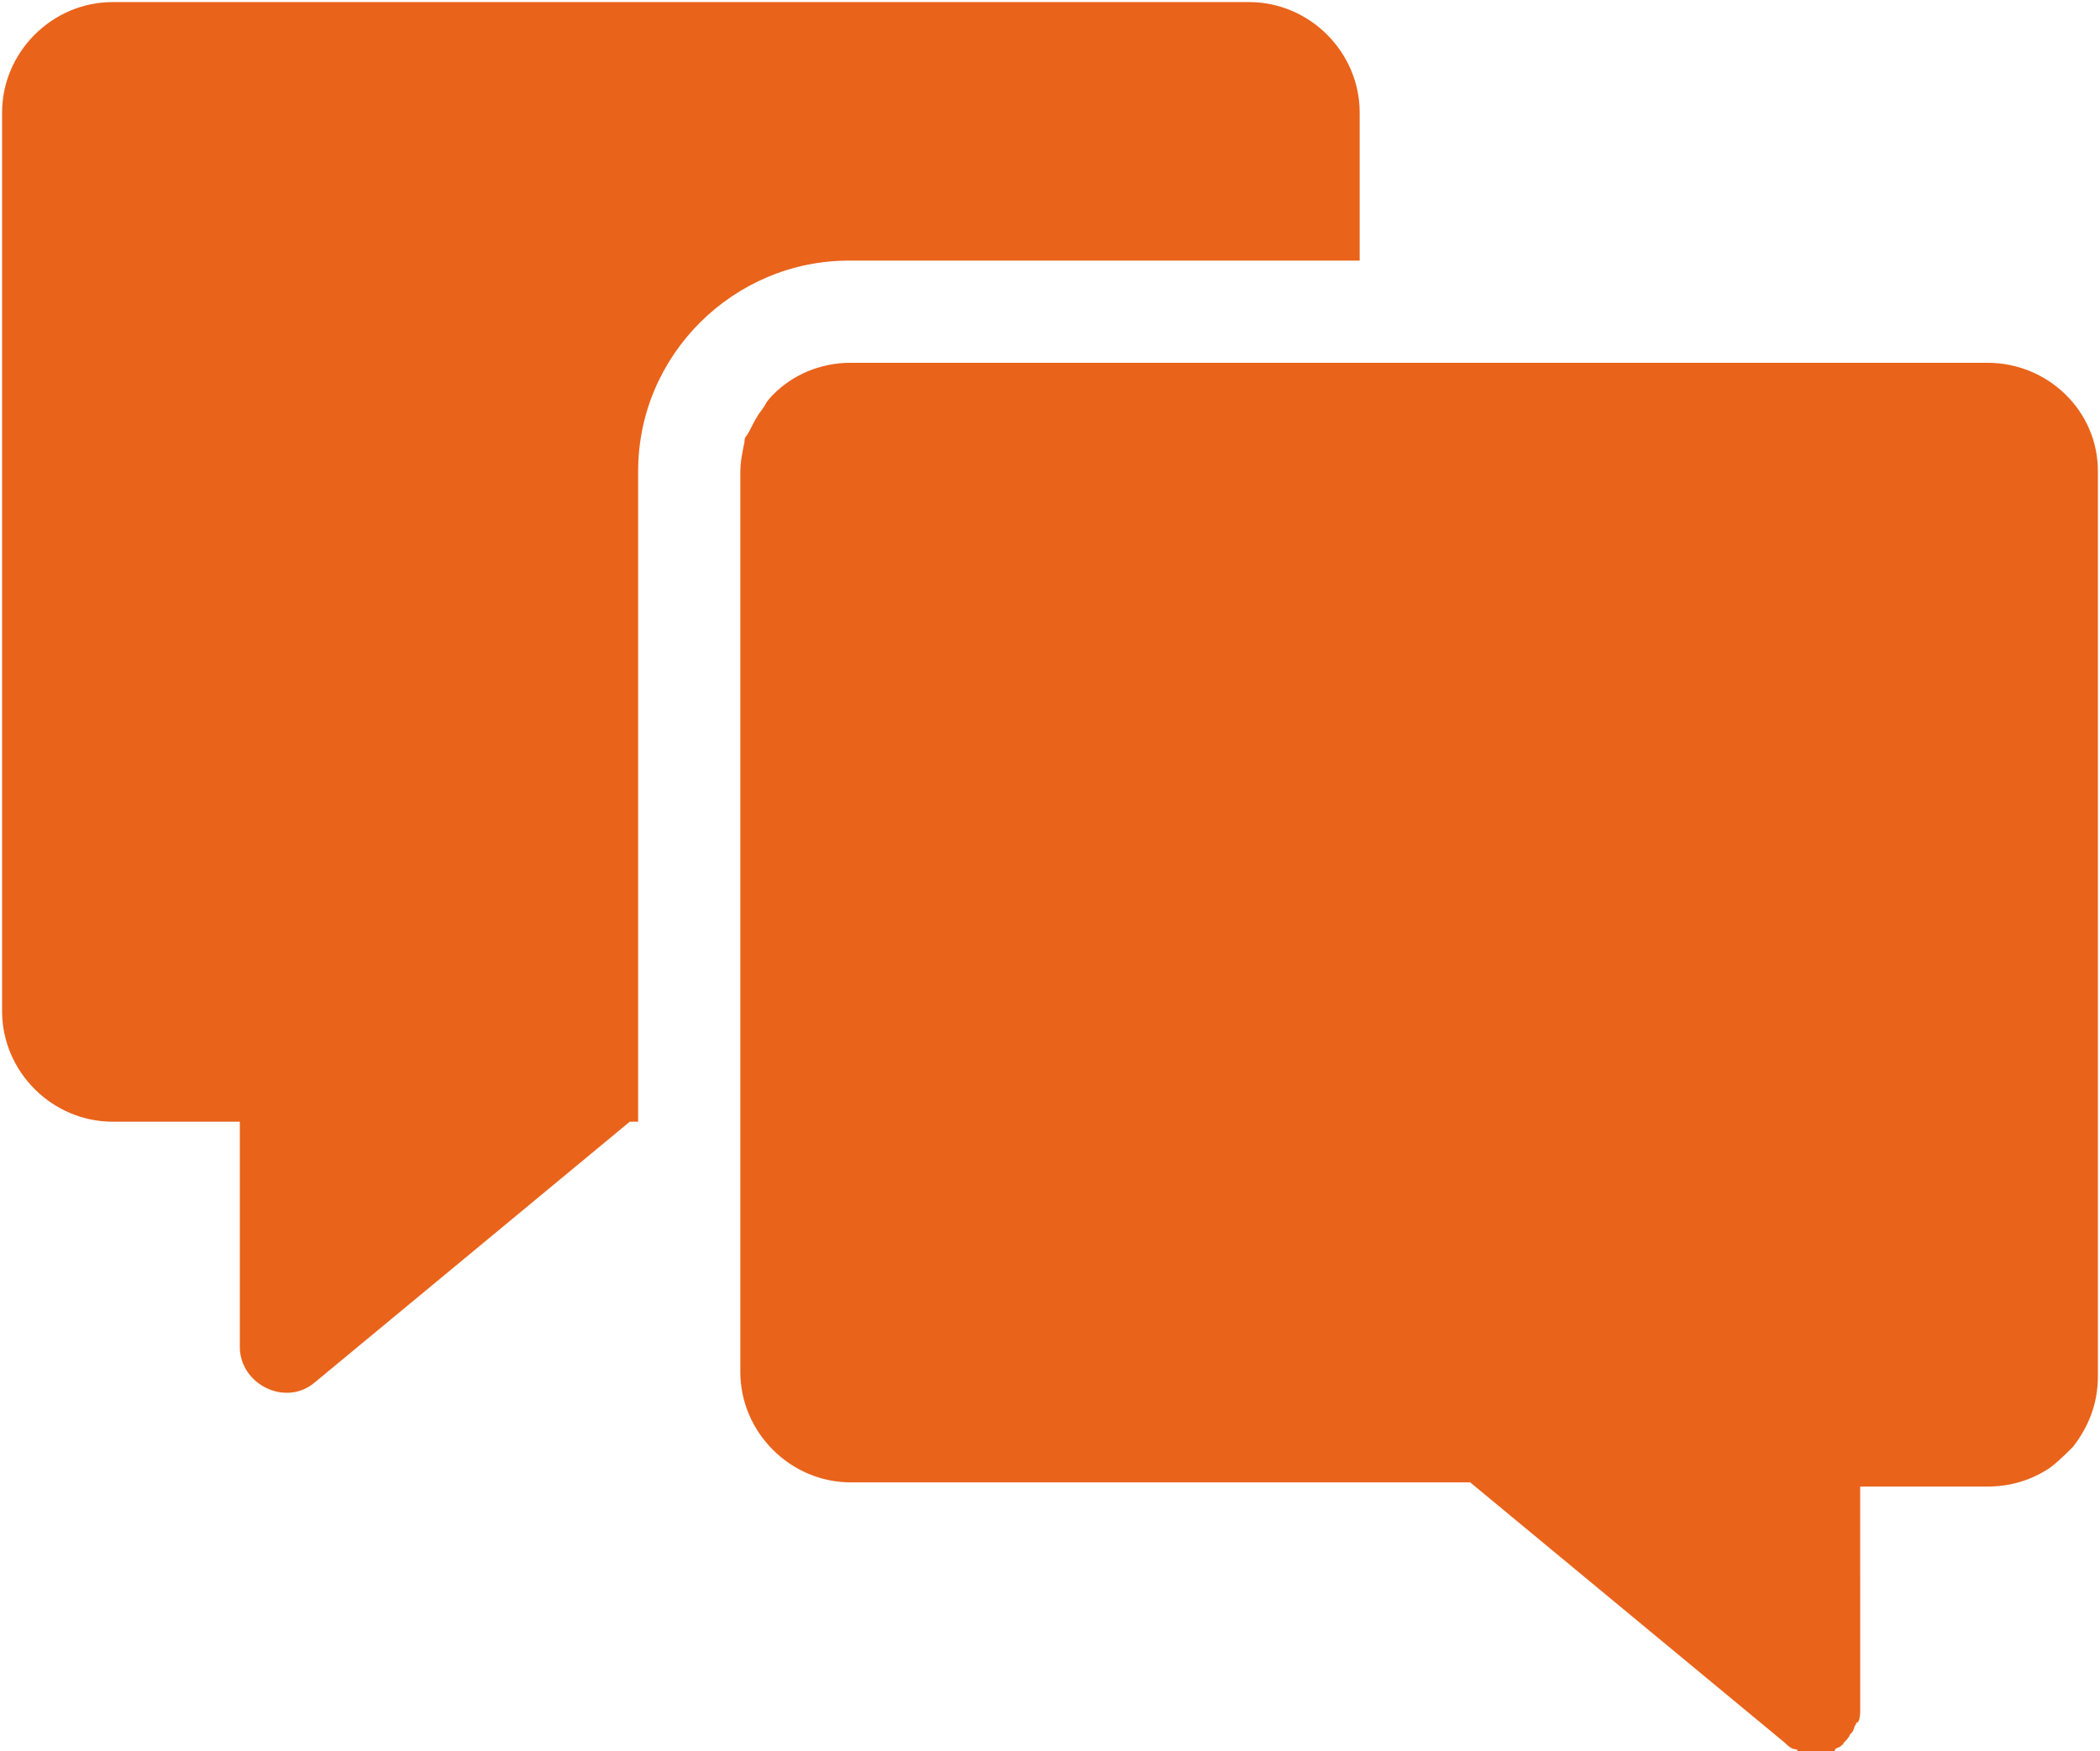
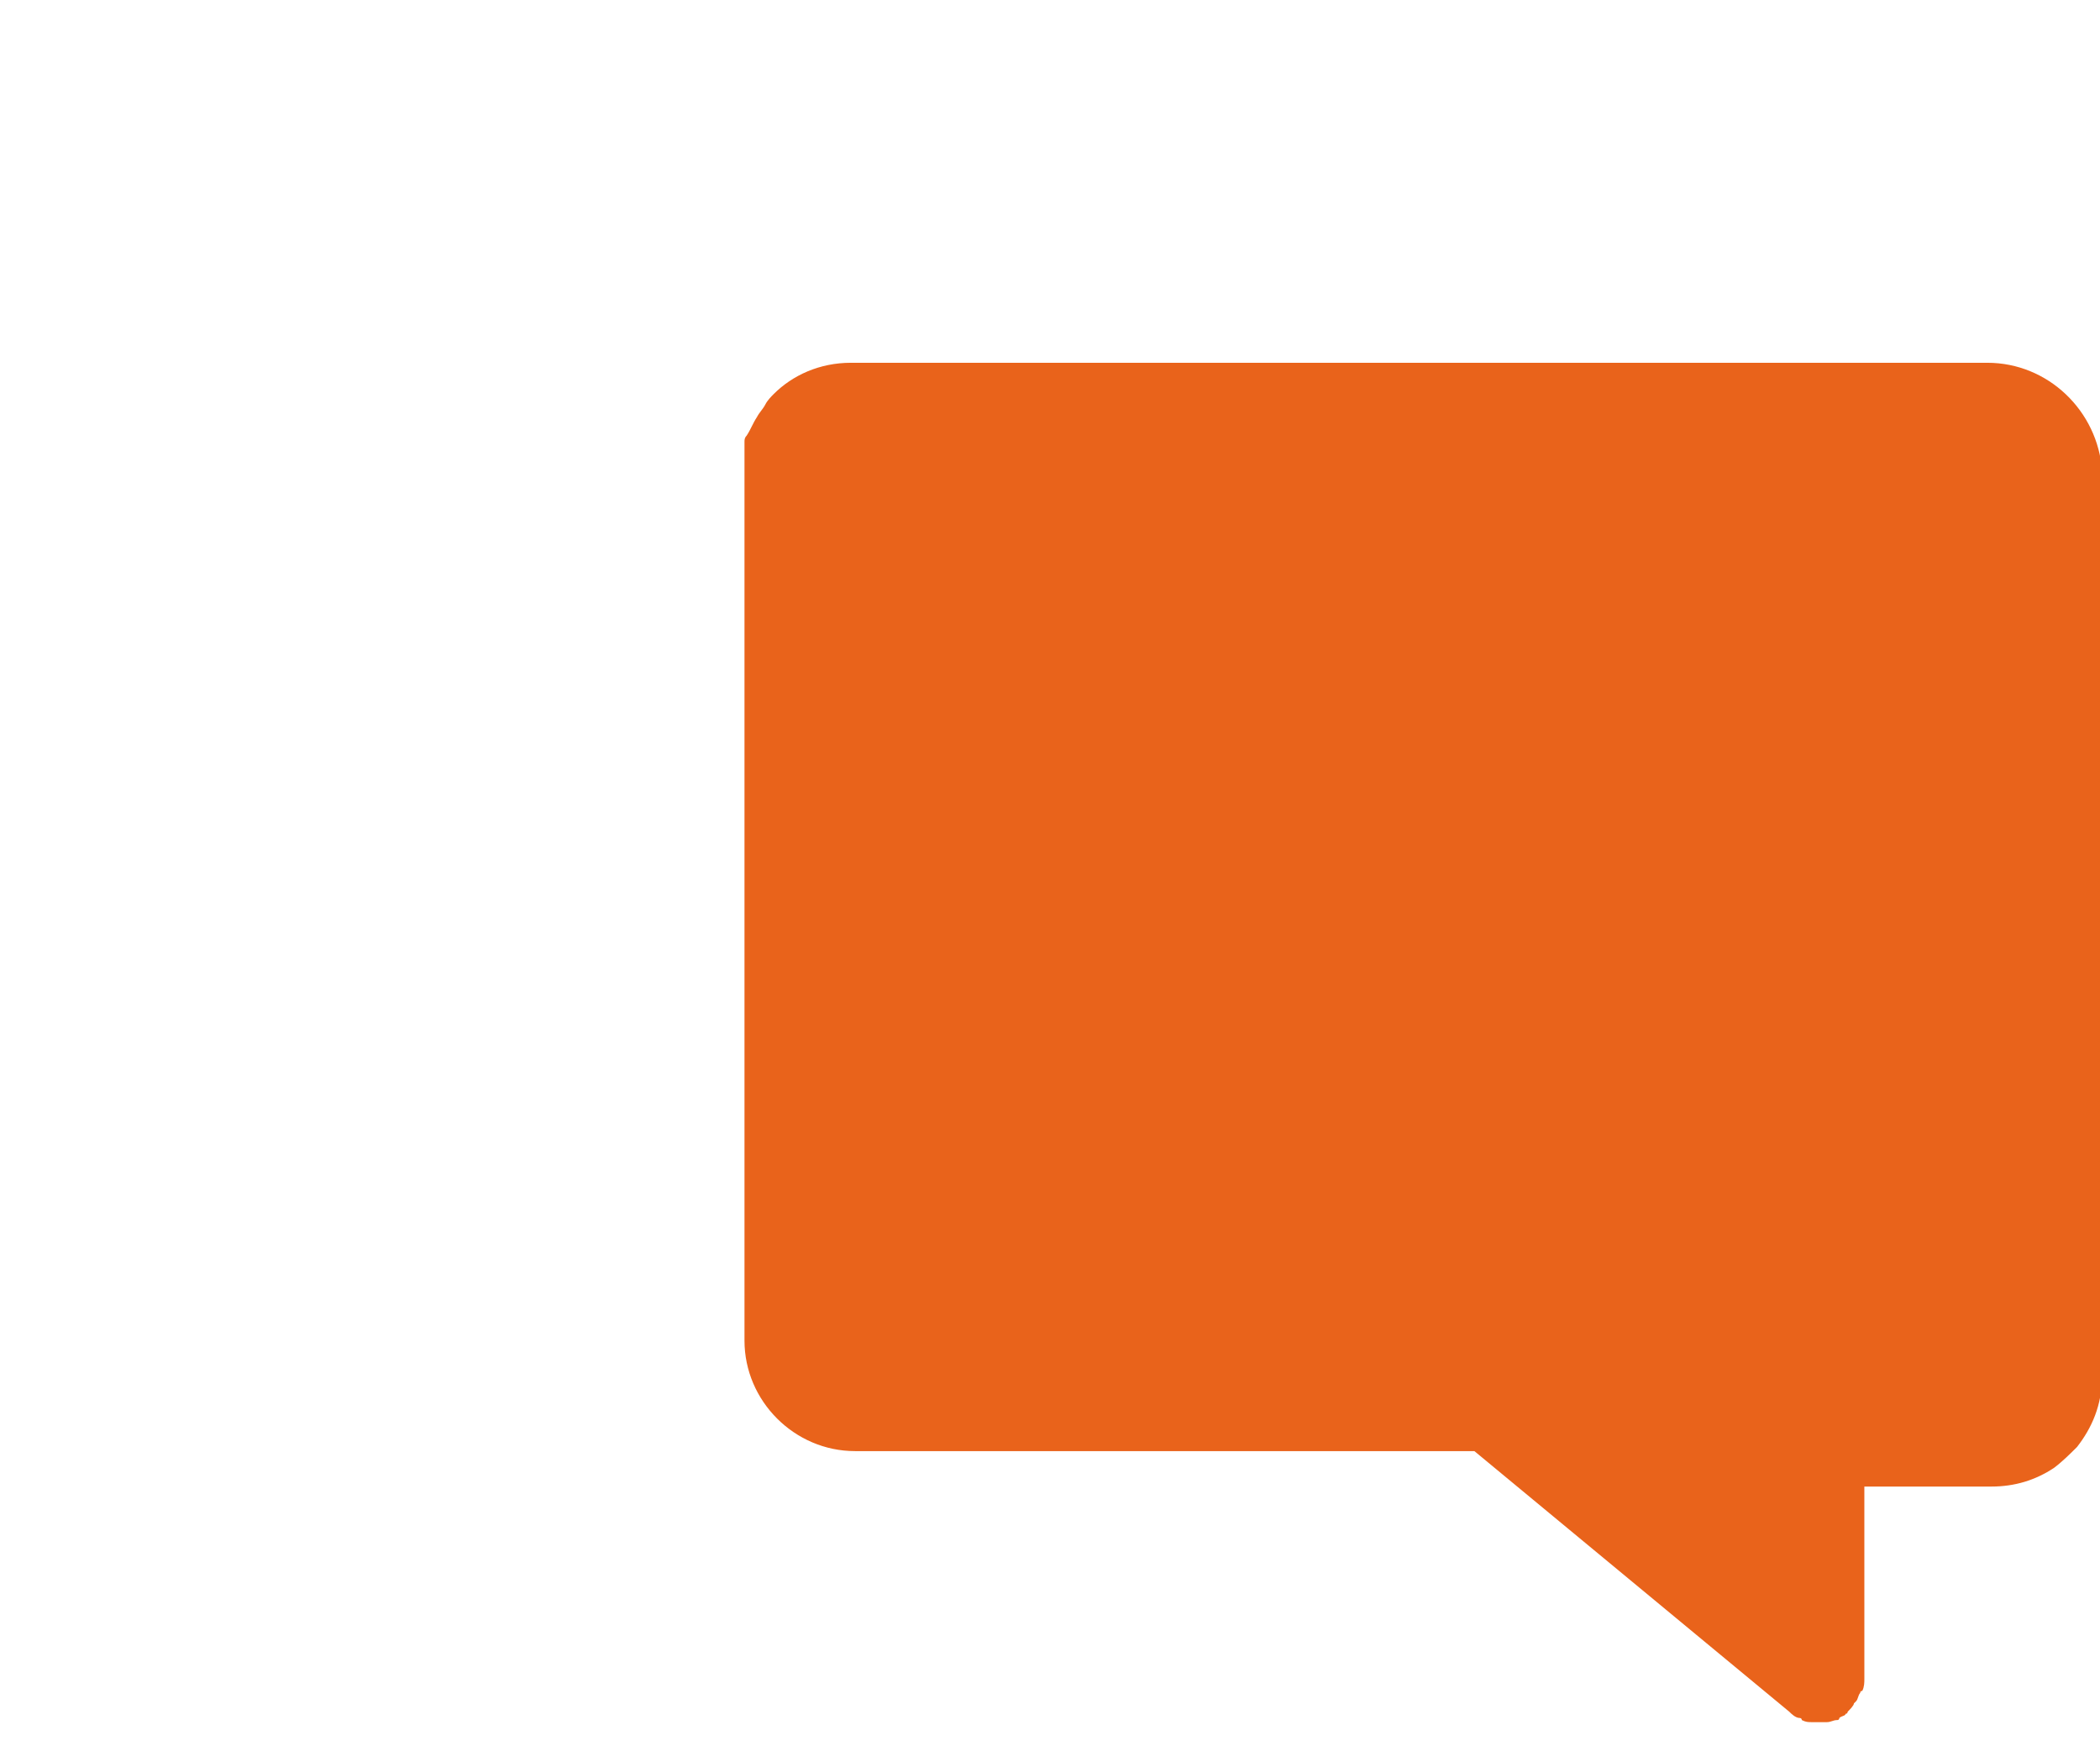
<svg xmlns="http://www.w3.org/2000/svg" version="1.1" id="Layer_1" x="0px" y="0px" viewBox="0 0 100.7 84" style="enable-background:new 0 0 100.7 84;" xml:space="preserve">
  <style type="text/css"> .st0{fill:#E9631B;} </style>
  <g>
-     <path class="st0" d="M65.2,12.5V5.4c0-2.9-2.4-5.3-5.3-5.3H5.4c-2.9,0-5.3,2.4-5.3,5.3v43.1c0,2.9,2.4,5.3,5.3,5.3h6.1v10.8 c0,1.8,2.2,2.9,3.6,1.7l15.1-12.5h0.4V22.6c0-5.6,4.6-10.1,10.1-10.1H65.2z" />
-     <path class="st0" d="M95.3,17.4H65.2H40.8c-1.5,0-2.8,0.6-3.7,1.5c-0.1,0.1-0.3,0.3-0.4,0.5c-0.1,0.2-0.3,0.4-0.4,0.6 c-0.2,0.3-0.3,0.6-0.5,0.9c-0.1,0.1-0.1,0.2-0.1,0.3c-0.1,0.5-0.2,0.9-0.2,1.5v31.1l0,0v12c0,2.9,2.4,5.3,5.3,5.3h29.7l0,0 l15.1,12.5c0.1,0.1,0.3,0.3,0.5,0.3c0,0,0.1,0,0.1,0.1c0.2,0.1,0.3,0.1,0.5,0.1c0.1,0,0.1,0,0.1,0c0.1,0,0.3,0,0.5,0h0.1 c0.2,0,0.3-0.1,0.5-0.1c0.1,0,0.1-0.1,0.1-0.1c0.1-0.1,0.3-0.1,0.3-0.2c0.1,0,0.1-0.1,0.1-0.1c0.1-0.1,0.3-0.3,0.3-0.4l0.1-0.1 c0.1-0.1,0.1-0.3,0.2-0.4c0-0.1,0.1-0.1,0.1-0.1c0.1-0.2,0.1-0.4,0.1-0.6V71.3h6.1c1.1,0,2.1-0.3,3-0.9c0.4-0.3,0.8-0.7,1.1-1 c0.7-0.9,1.2-2,1.2-3.4V22.6C100.6,19.7,98.2,17.4,95.3,17.4z" />
+     <path class="st0" d="M95.3,17.4H65.2H40.8c-1.5,0-2.8,0.6-3.7,1.5c-0.1,0.1-0.3,0.3-0.4,0.5c-0.1,0.2-0.3,0.4-0.4,0.6 c-0.2,0.3-0.3,0.6-0.5,0.9c-0.1,0.1-0.1,0.2-0.1,0.3v31.1l0,0v12c0,2.9,2.4,5.3,5.3,5.3h29.7l0,0 l15.1,12.5c0.1,0.1,0.3,0.3,0.5,0.3c0,0,0.1,0,0.1,0.1c0.2,0.1,0.3,0.1,0.5,0.1c0.1,0,0.1,0,0.1,0c0.1,0,0.3,0,0.5,0h0.1 c0.2,0,0.3-0.1,0.5-0.1c0.1,0,0.1-0.1,0.1-0.1c0.1-0.1,0.3-0.1,0.3-0.2c0.1,0,0.1-0.1,0.1-0.1c0.1-0.1,0.3-0.3,0.3-0.4l0.1-0.1 c0.1-0.1,0.1-0.3,0.2-0.4c0-0.1,0.1-0.1,0.1-0.1c0.1-0.2,0.1-0.4,0.1-0.6V71.3h6.1c1.1,0,2.1-0.3,3-0.9c0.4-0.3,0.8-0.7,1.1-1 c0.7-0.9,1.2-2,1.2-3.4V22.6C100.6,19.7,98.2,17.4,95.3,17.4z" />
  </g>
</svg>